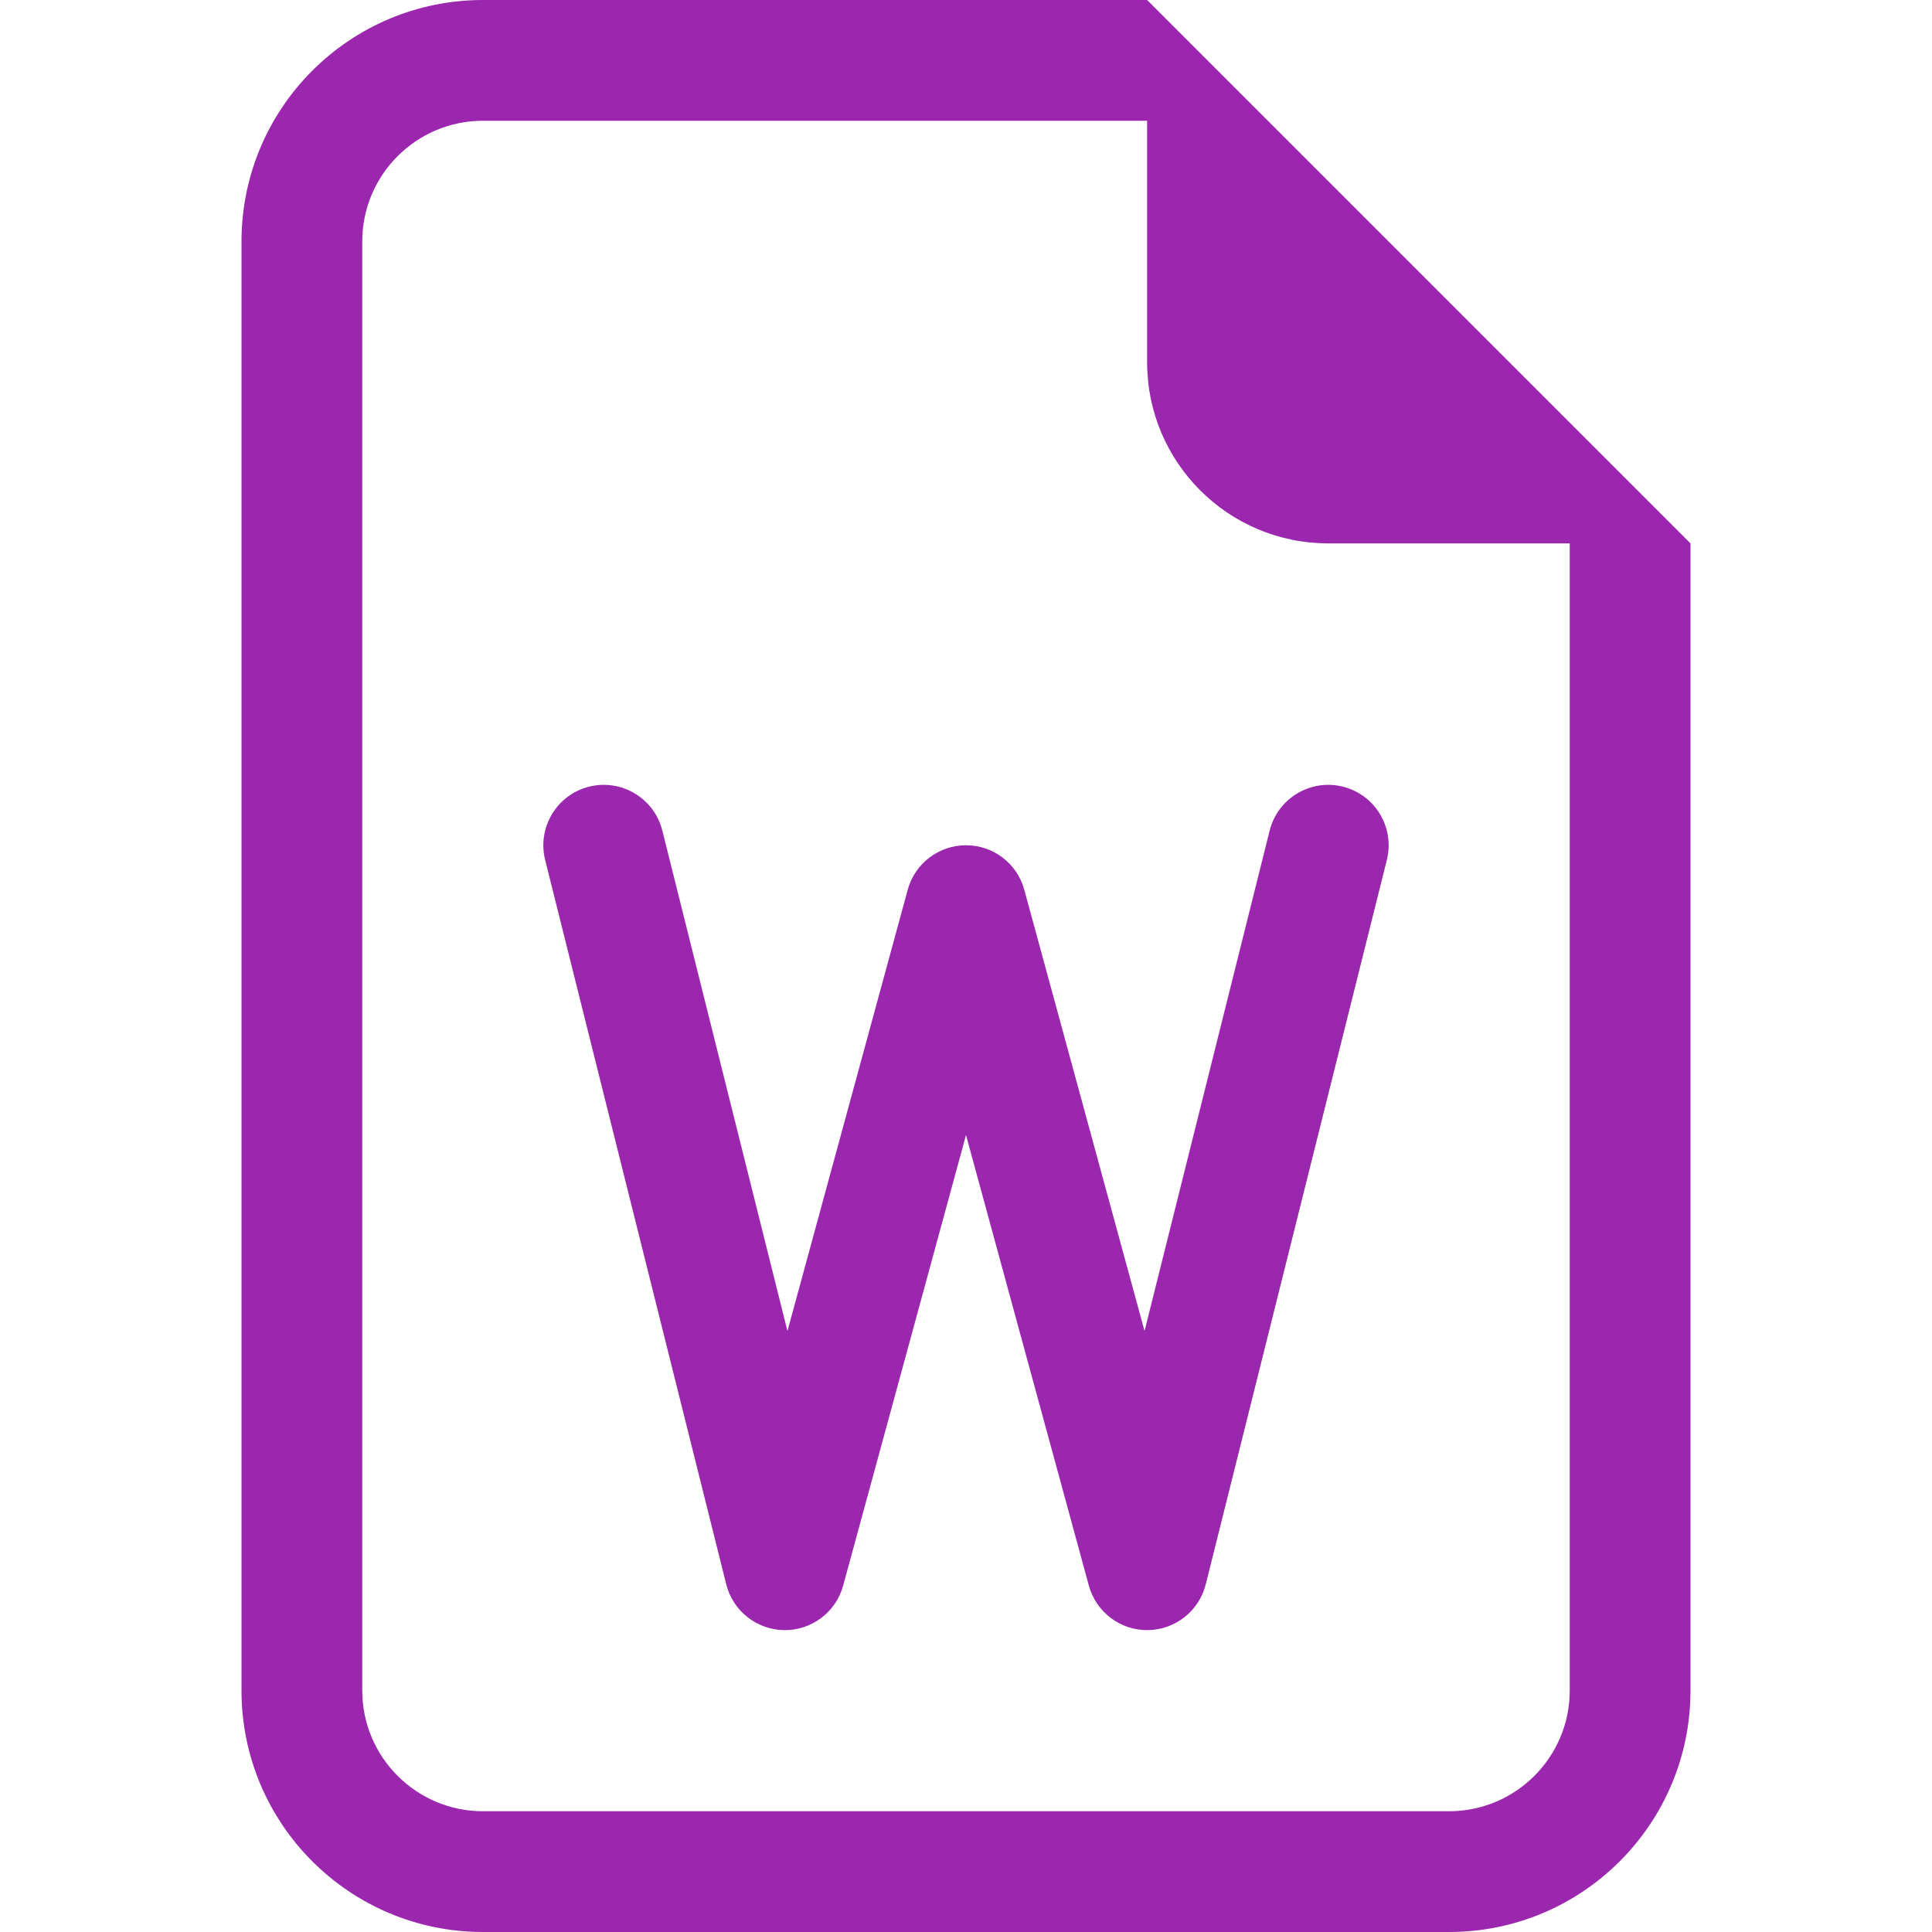
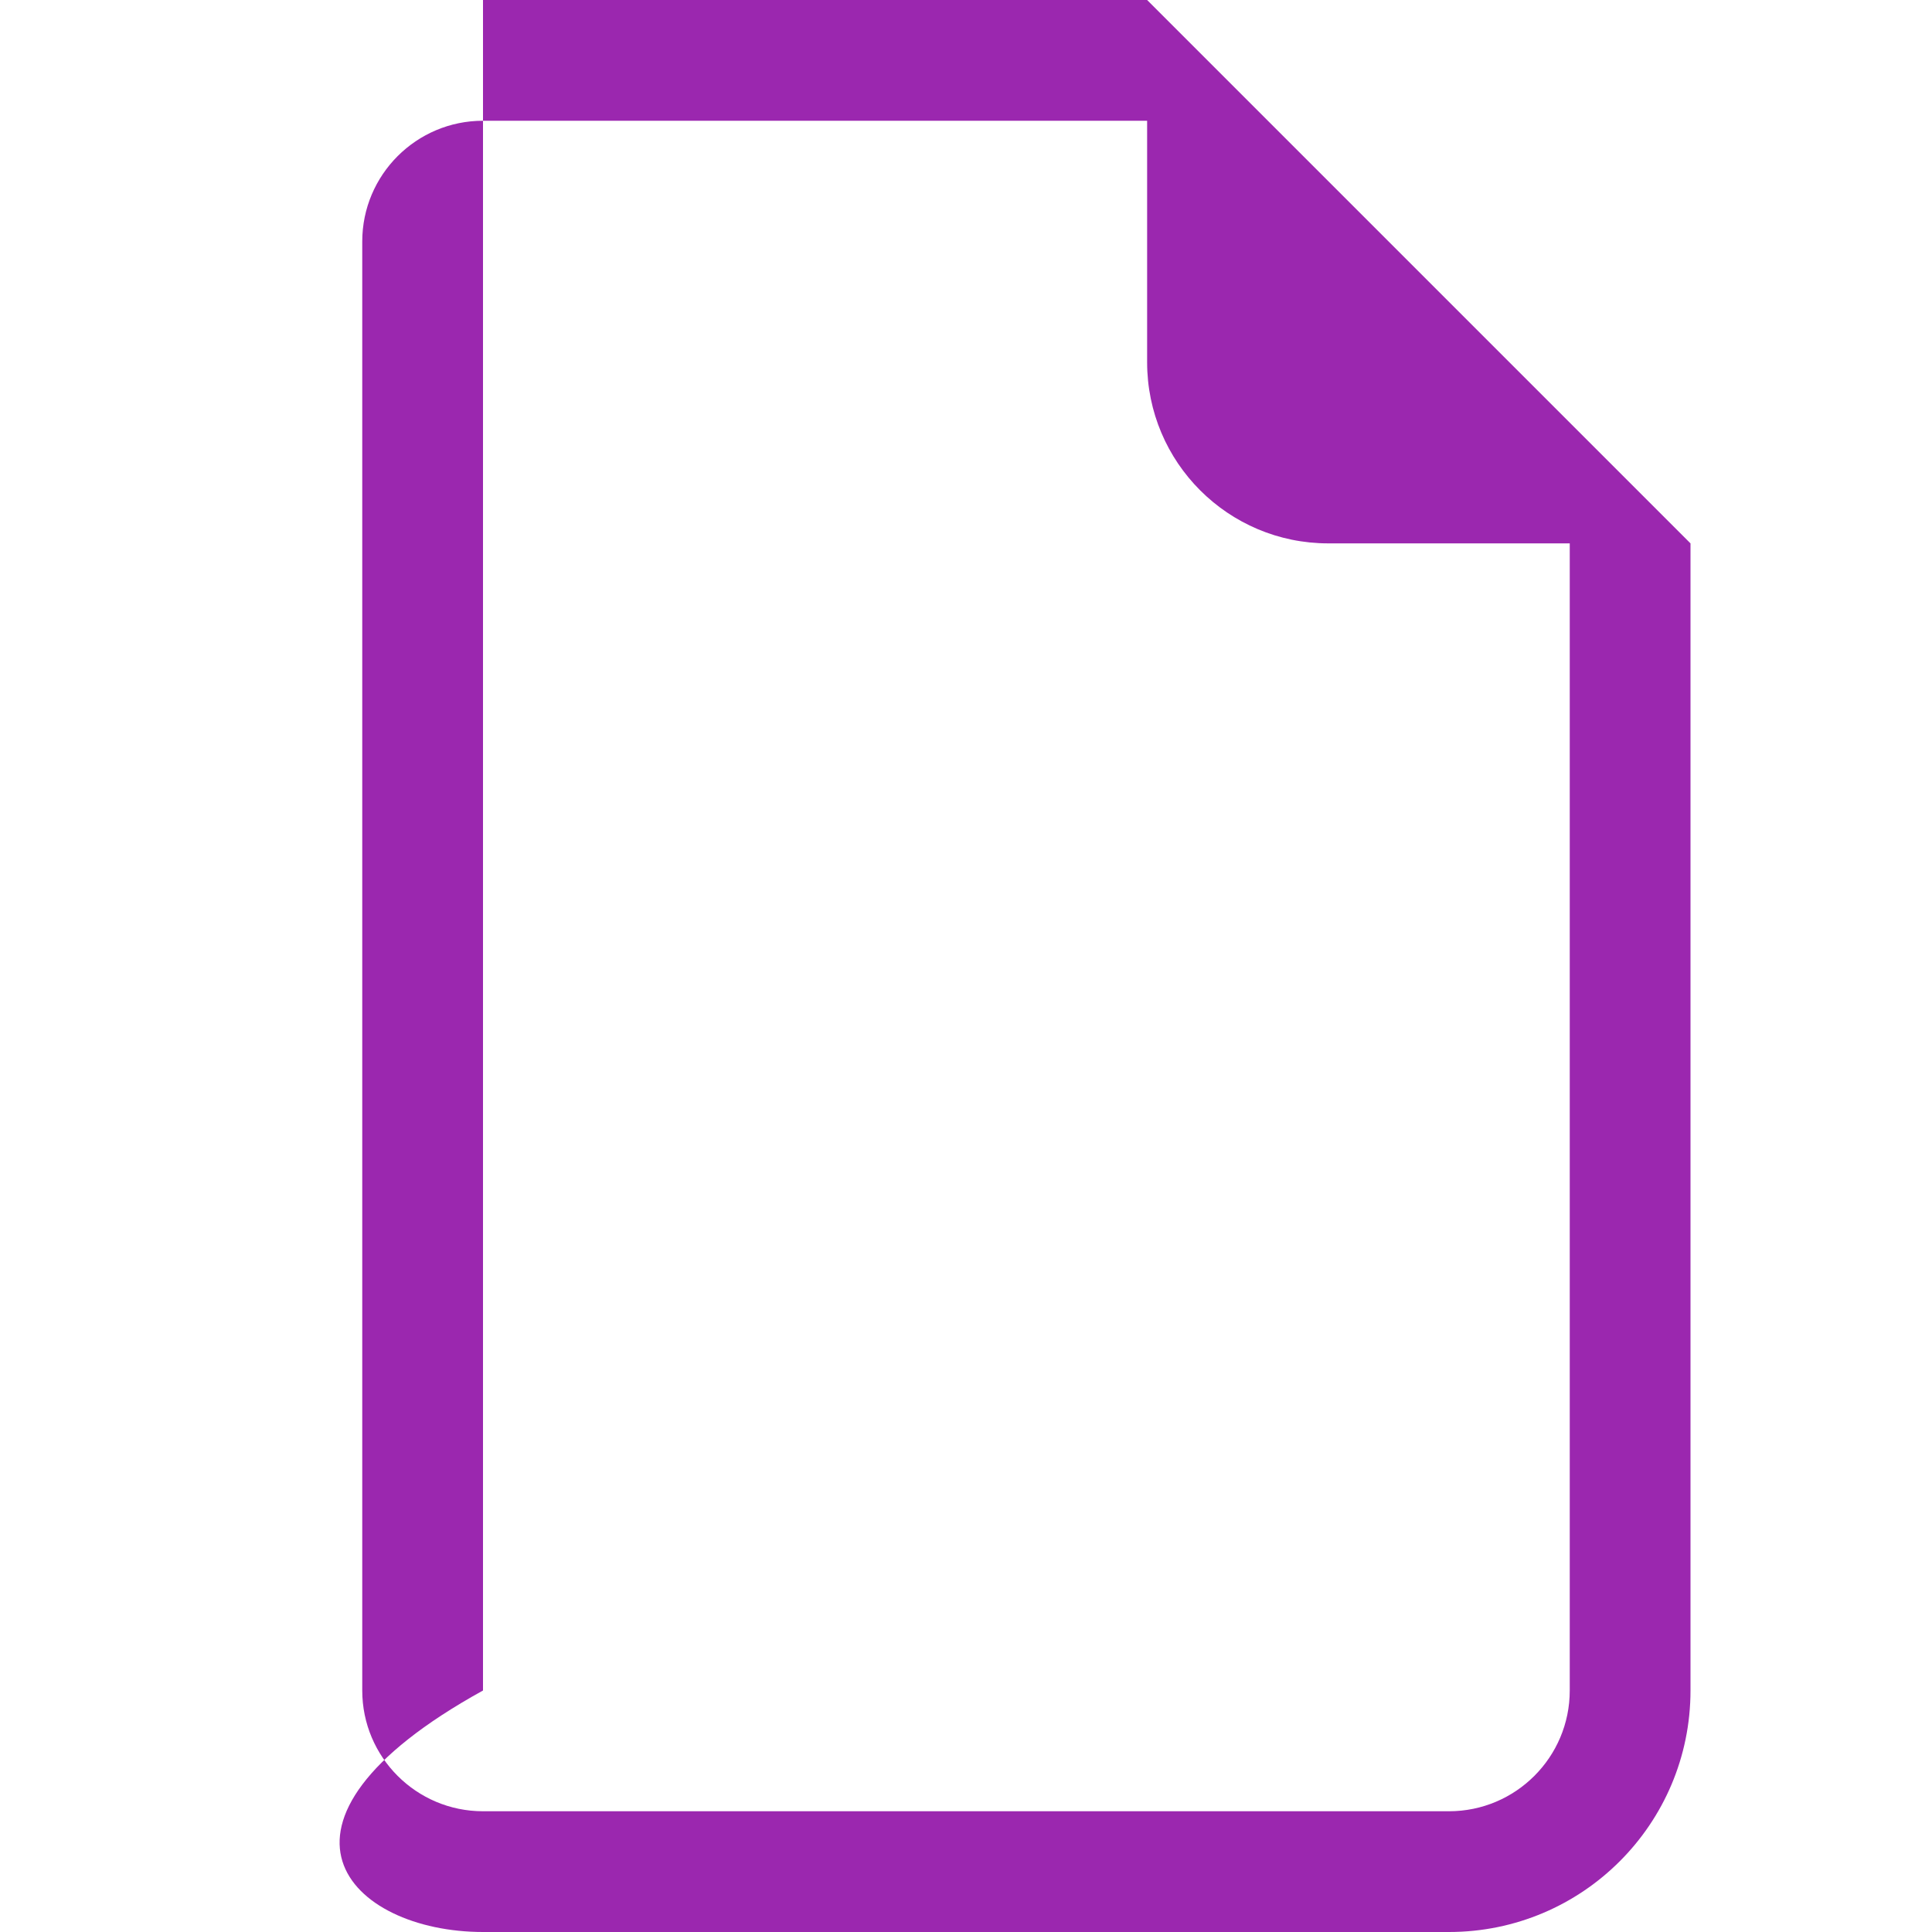
<svg xmlns="http://www.w3.org/2000/svg" width="24" height="24" viewBox="0 0 24 24" fill="none">
-   <path d="M8.228 10.318C8.127 9.916 7.72 9.672 7.318 9.772C6.916 9.873 6.672 10.28 6.772 10.682L9.022 19.682C9.105 20.013 9.401 20.246 9.742 20.25C10.083 20.254 10.384 20.026 10.474 19.697L12 14.1L13.526 19.697C13.616 20.026 13.917 20.254 14.258 20.25C14.599 20.246 14.895 20.013 14.978 19.682L17.228 10.682C17.328 10.28 17.084 9.873 16.682 9.772C16.28 9.672 15.873 9.916 15.772 10.318L14.218 16.534L12.724 11.053C12.635 10.726 12.338 10.5 12 10.5C11.662 10.5 11.365 10.726 11.276 11.053L9.782 16.534L8.228 10.318Z" fill="#9B27AF" />
-   <path d="M21 21V6.75L14.25 0H6C4.343 0 3 1.343 3 3V21C3 22.657 4.343 24 6 24H18C19.657 24 21 22.657 21 21ZM14.25 4.5C14.25 5.743 15.257 6.75 16.5 6.75H19.5V21C19.5 21.828 18.828 22.5 18 22.5H6C5.172 22.5 4.5 21.828 4.5 21V3C4.5 2.172 5.172 1.5 6 1.5H14.25V4.5Z" fill="#9B27AF" />
+   <path d="M21 21V6.75L14.25 0H6V21C3 22.657 4.343 24 6 24H18C19.657 24 21 22.657 21 21ZM14.25 4.5C14.25 5.743 15.257 6.75 16.5 6.75H19.5V21C19.5 21.828 18.828 22.5 18 22.5H6C5.172 22.5 4.5 21.828 4.5 21V3C4.5 2.172 5.172 1.5 6 1.5H14.25V4.5Z" fill="#9B27AF" />
</svg>